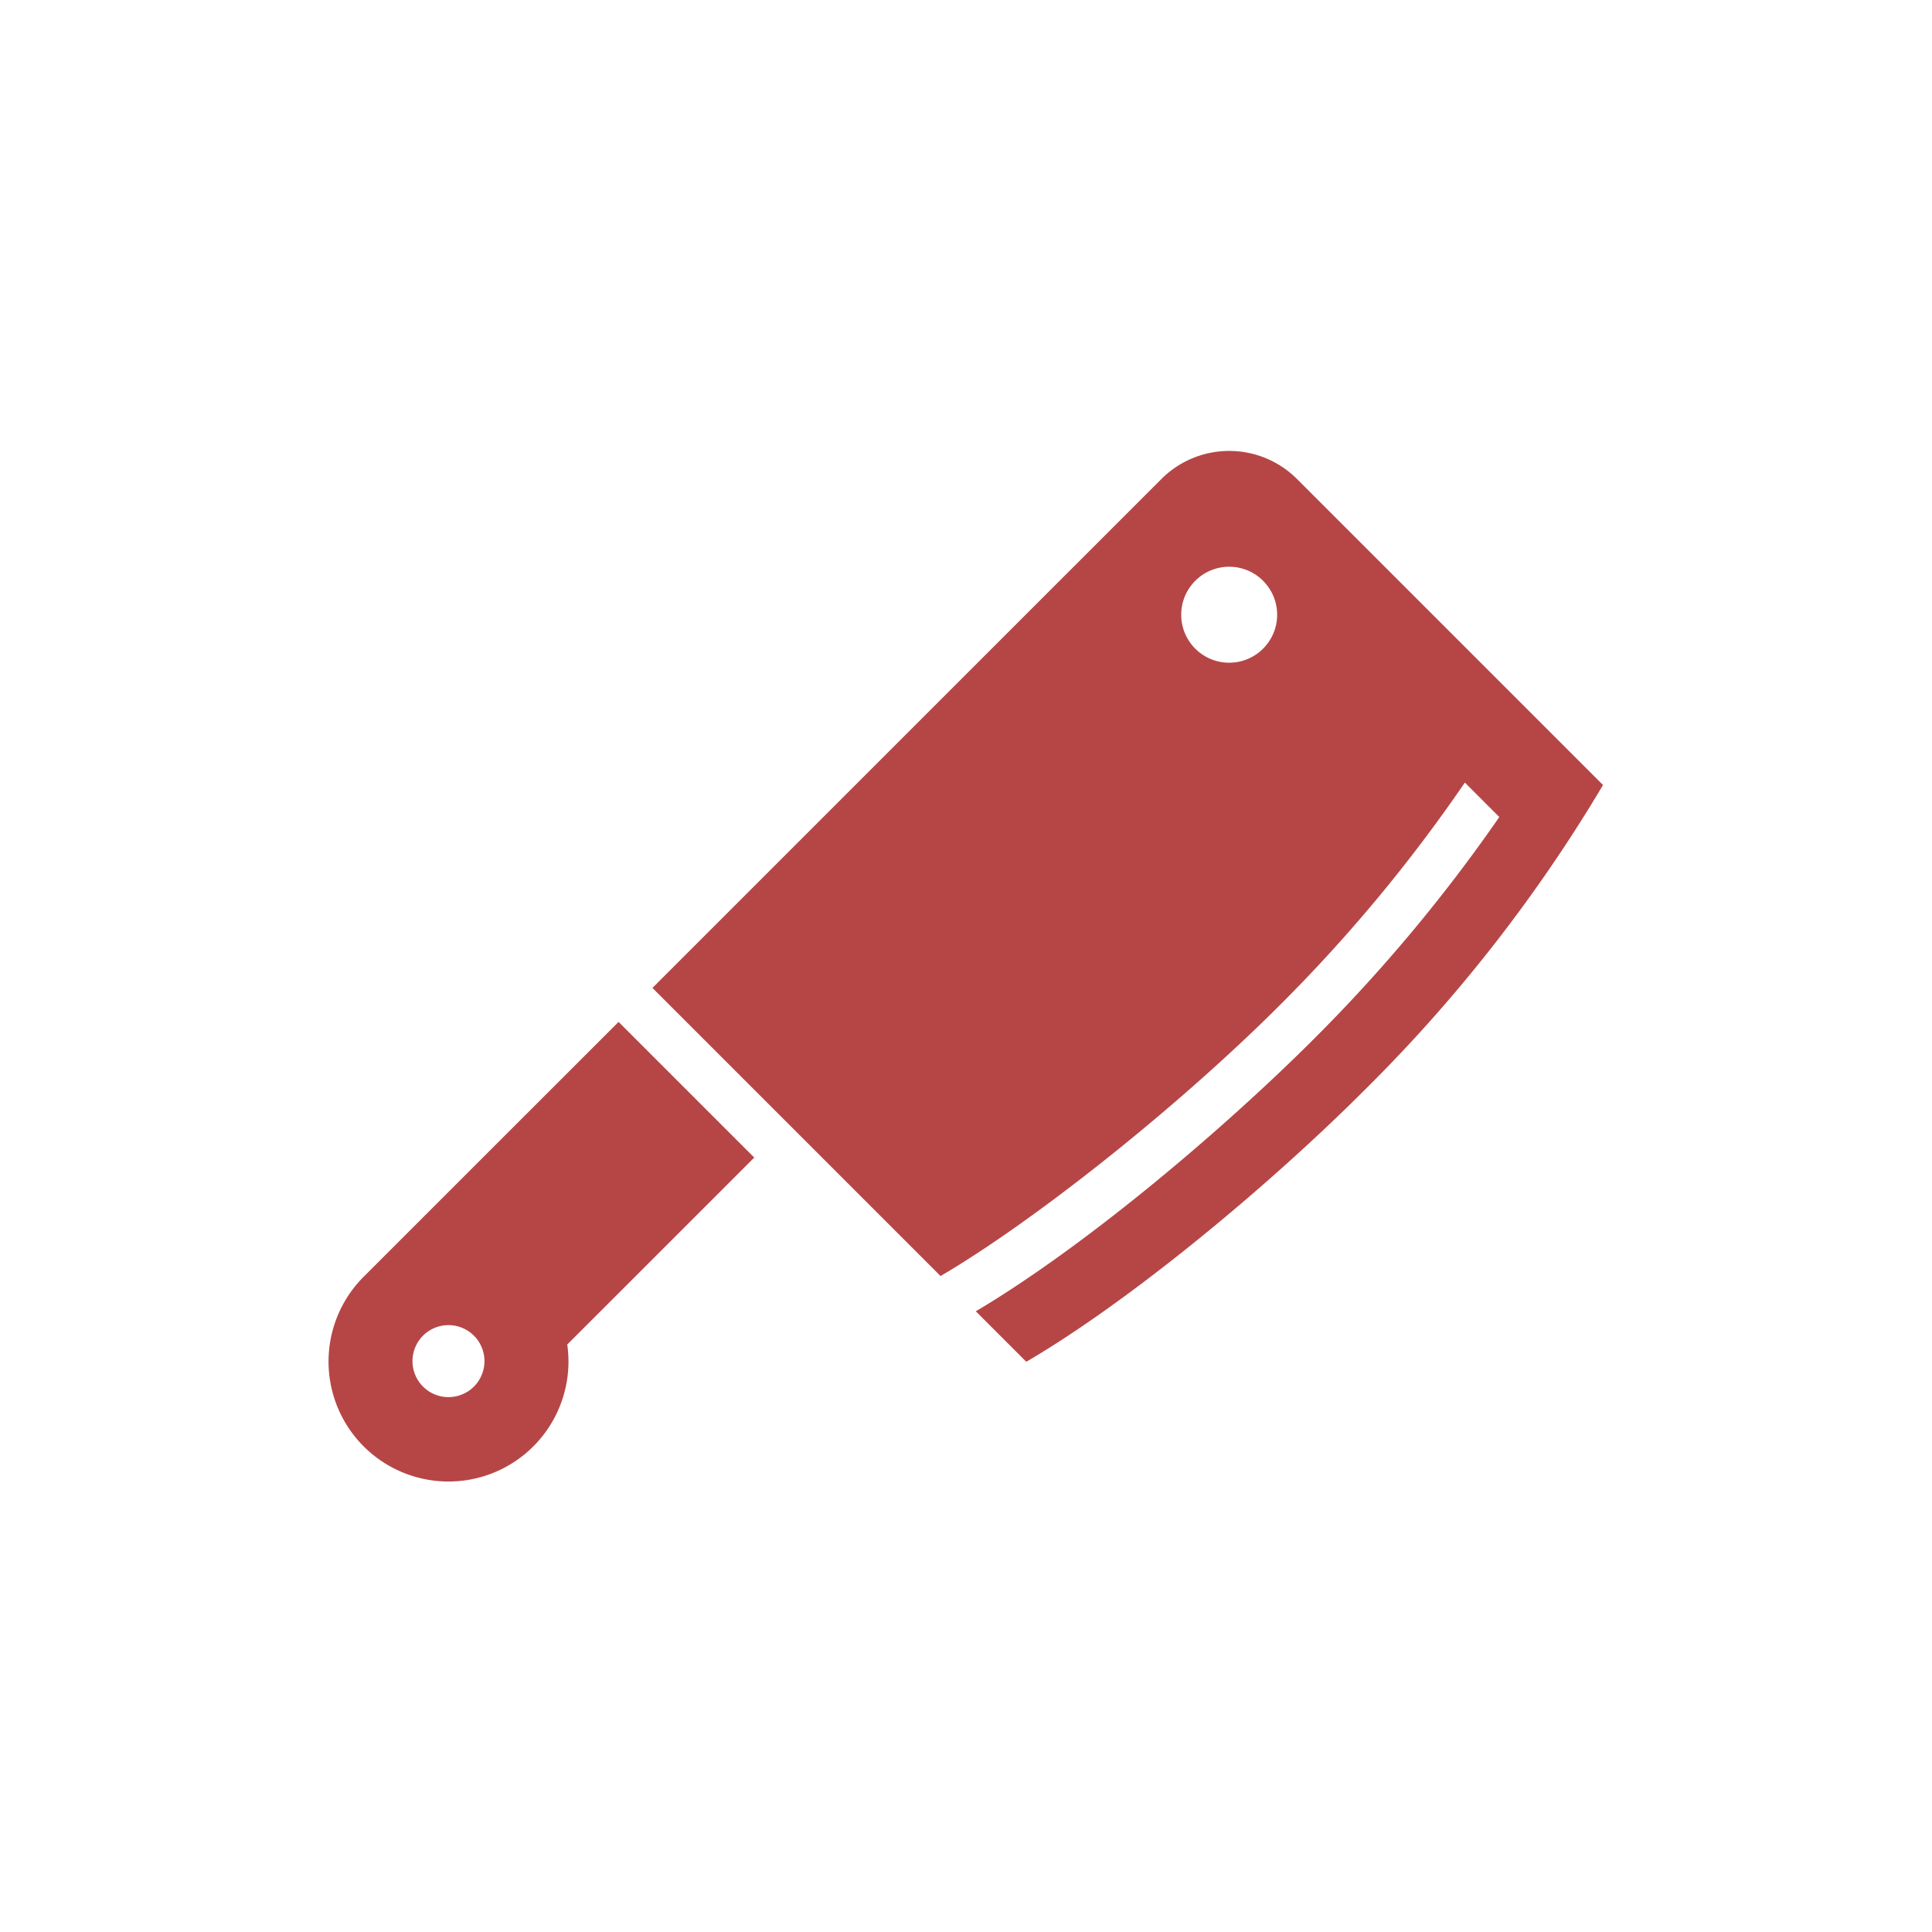
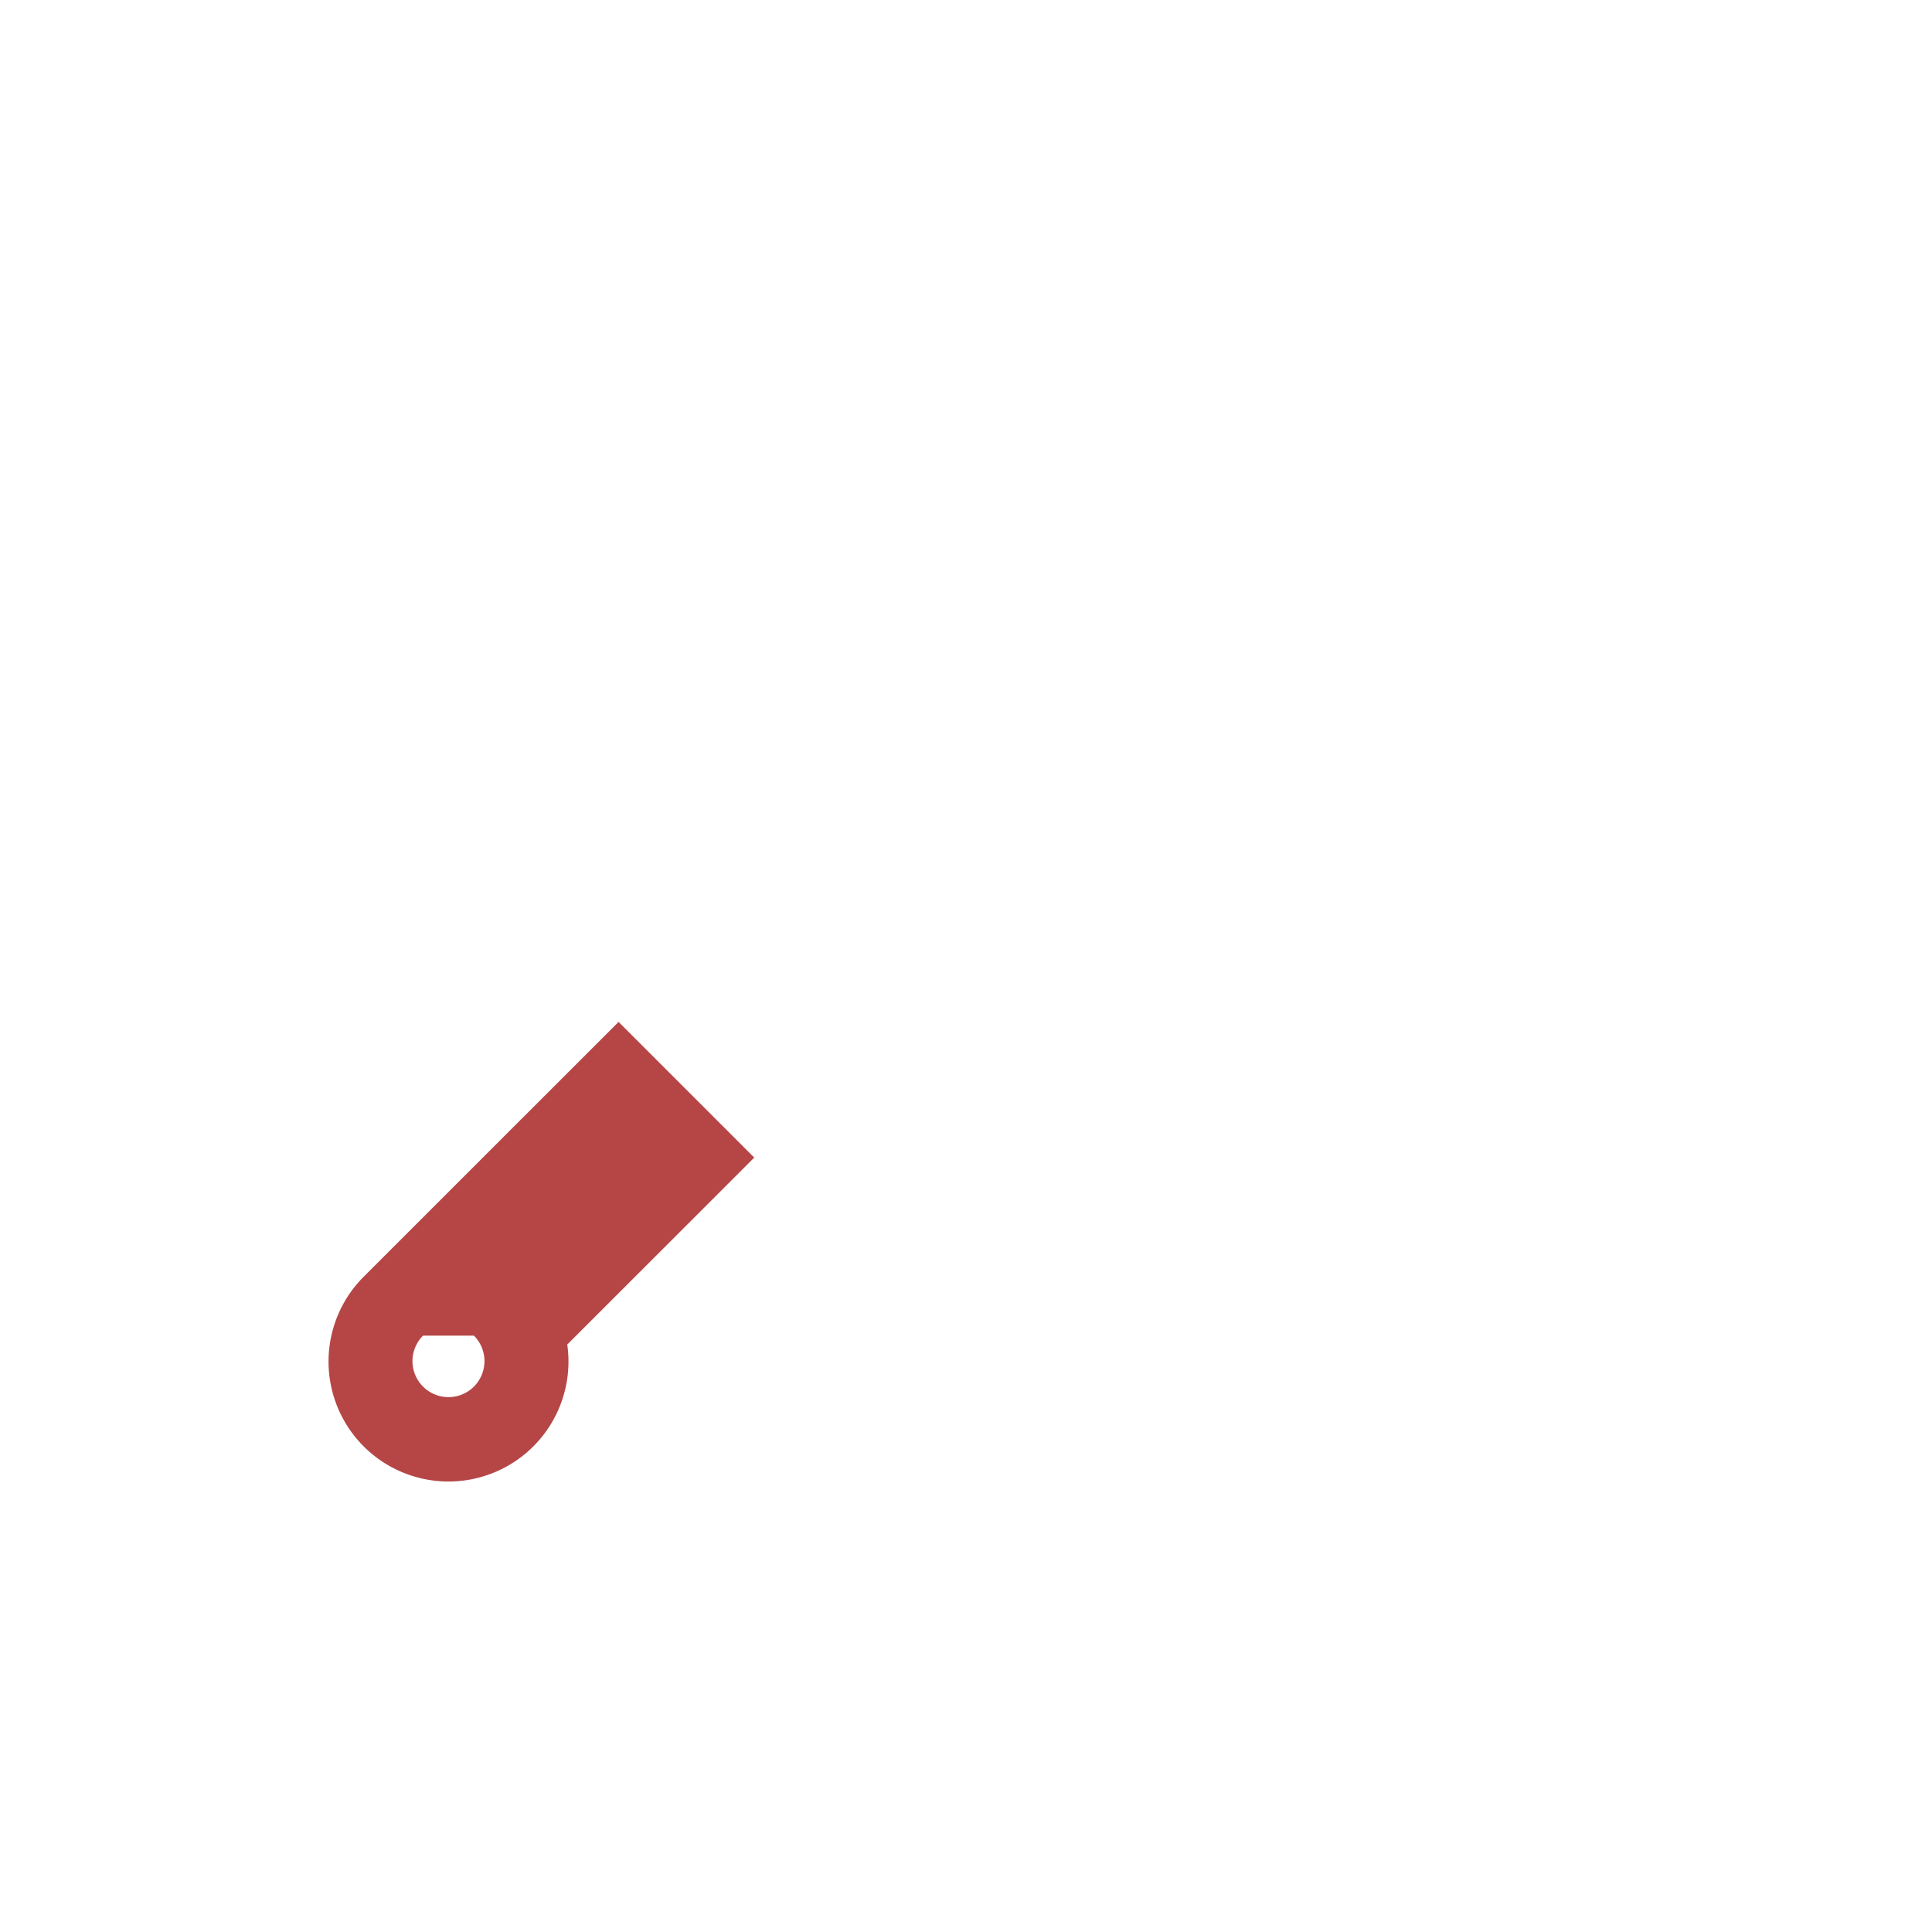
<svg xmlns="http://www.w3.org/2000/svg" id="poctiva-rucni-prace" width="300" height="300" viewBox="0 0 300 300">
-   <rect id="Rectangle_6" data-name="Rectangle 6" width="300" height="300" fill="#fff" opacity="0" />
  <g id="Group_31" data-name="Group 31" transform="translate(51.083 270.65) rotate(-90)">
    <g id="Group_28" data-name="Group 28" transform="translate(59.196 50.228)">
      <g id="Group_27" data-name="Group 27">
-         <path id="Path_23" data-name="Path 23" d="M217.525,186.894,138.51,107.872,93.773,152.609c8.284,14.177,25.963,36.587,42.1,52.724a240.587,240.587,0,0,0,34.523,28.69l-5.349,5.349A247.76,247.76,0,0,1,130.606,210.6c-13.768-13.768-32.035-35.2-42.308-52.515l-7.837,7.837c9.216,15.8,26.961,37.309,42.241,52.582a236.582,236.582,0,0,0,47.315,36.974l47.509-47.509A14.892,14.892,0,0,0,217.525,186.894Zm-15.8,15.8a7.449,7.449,0,1,1,0-10.534A7.442,7.442,0,0,1,201.723,202.7Z" transform="translate(-80.46 -107.872)" fill="#b64646" />
-       </g>
+         </g>
    </g>
    <g id="Group_30" data-name="Group 30" transform="translate(40.668)">
      <g id="Group_29" data-name="Group 29">
-         <path id="Path_24" data-name="Path 24" d="M72.465,5.453A18.628,18.628,0,1,0,61.871,37L90.9,66.037l21.069-21.069ZM63.249,22.506a5.589,5.589,0,1,1,0-7.9A5.589,5.589,0,0,1,63.249,22.506Z" transform="translate(-40.668)" fill="#b64646" />
+         <path id="Path_24" data-name="Path 24" d="M72.465,5.453A18.628,18.628,0,1,0,61.871,37L90.9,66.037l21.069-21.069ZM63.249,22.506a5.589,5.589,0,1,1,0-7.9Z" transform="translate(-40.668)" fill="#b64646" />
      </g>
    </g>
  </g>
</svg>